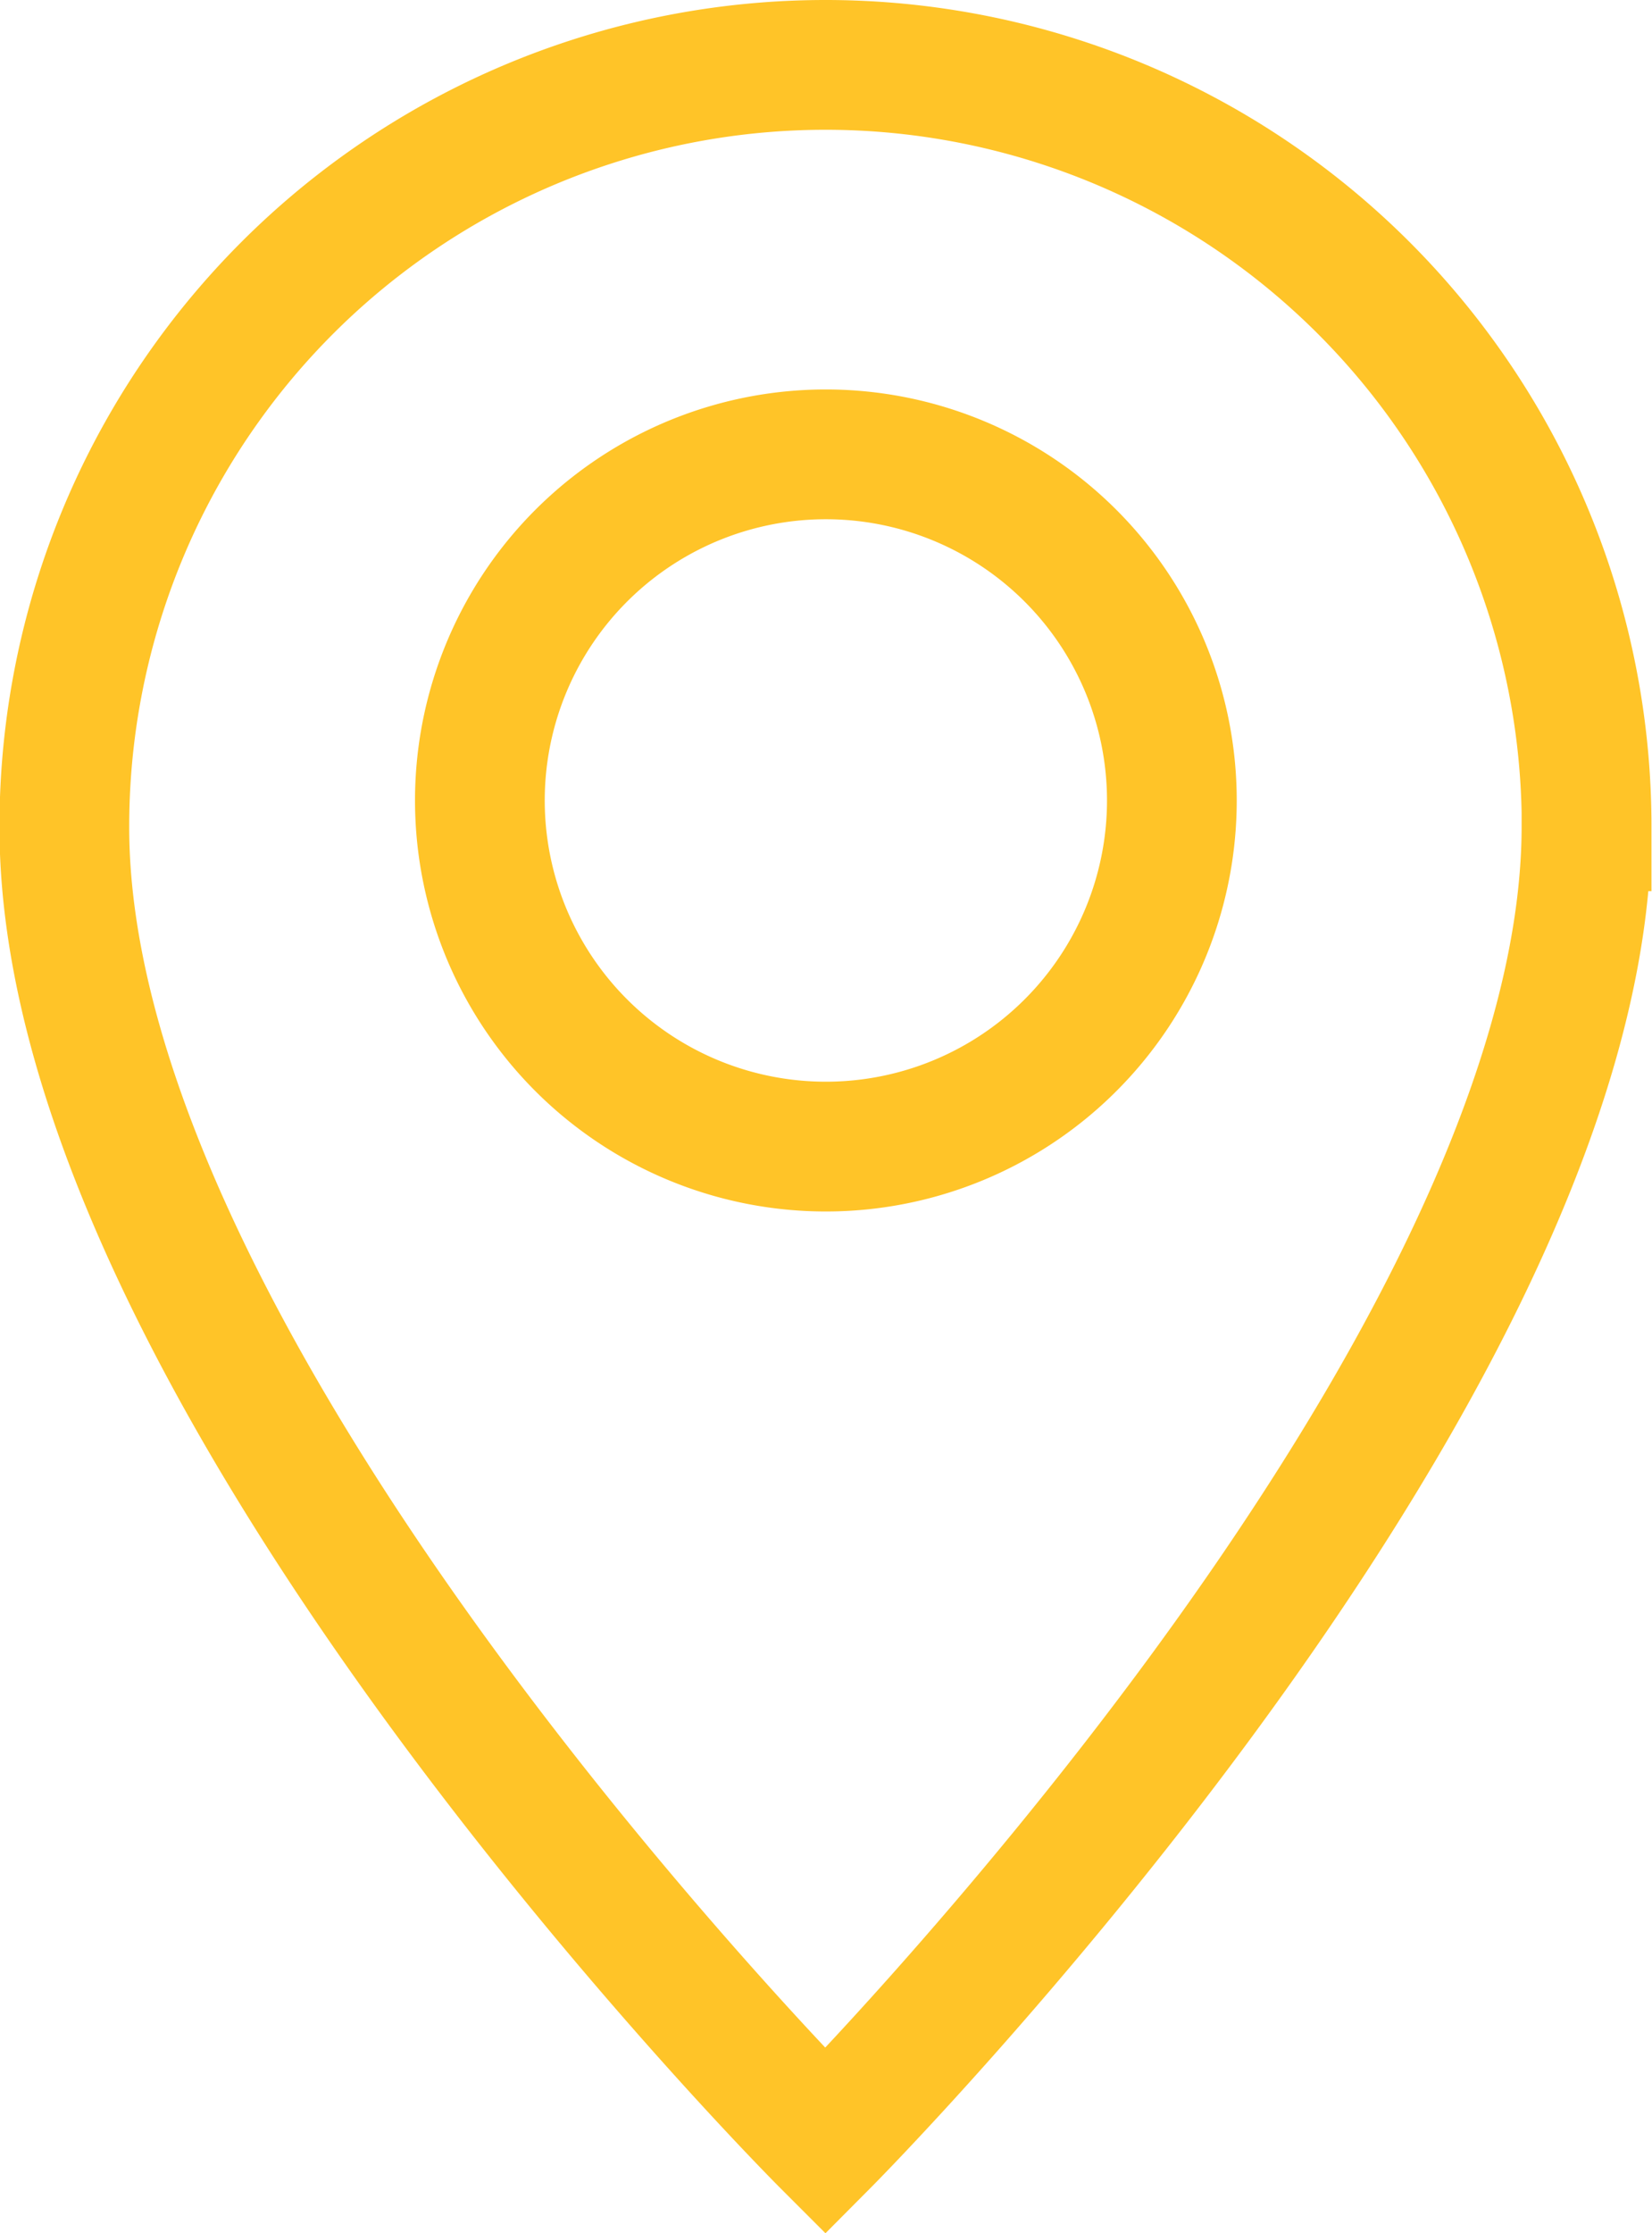
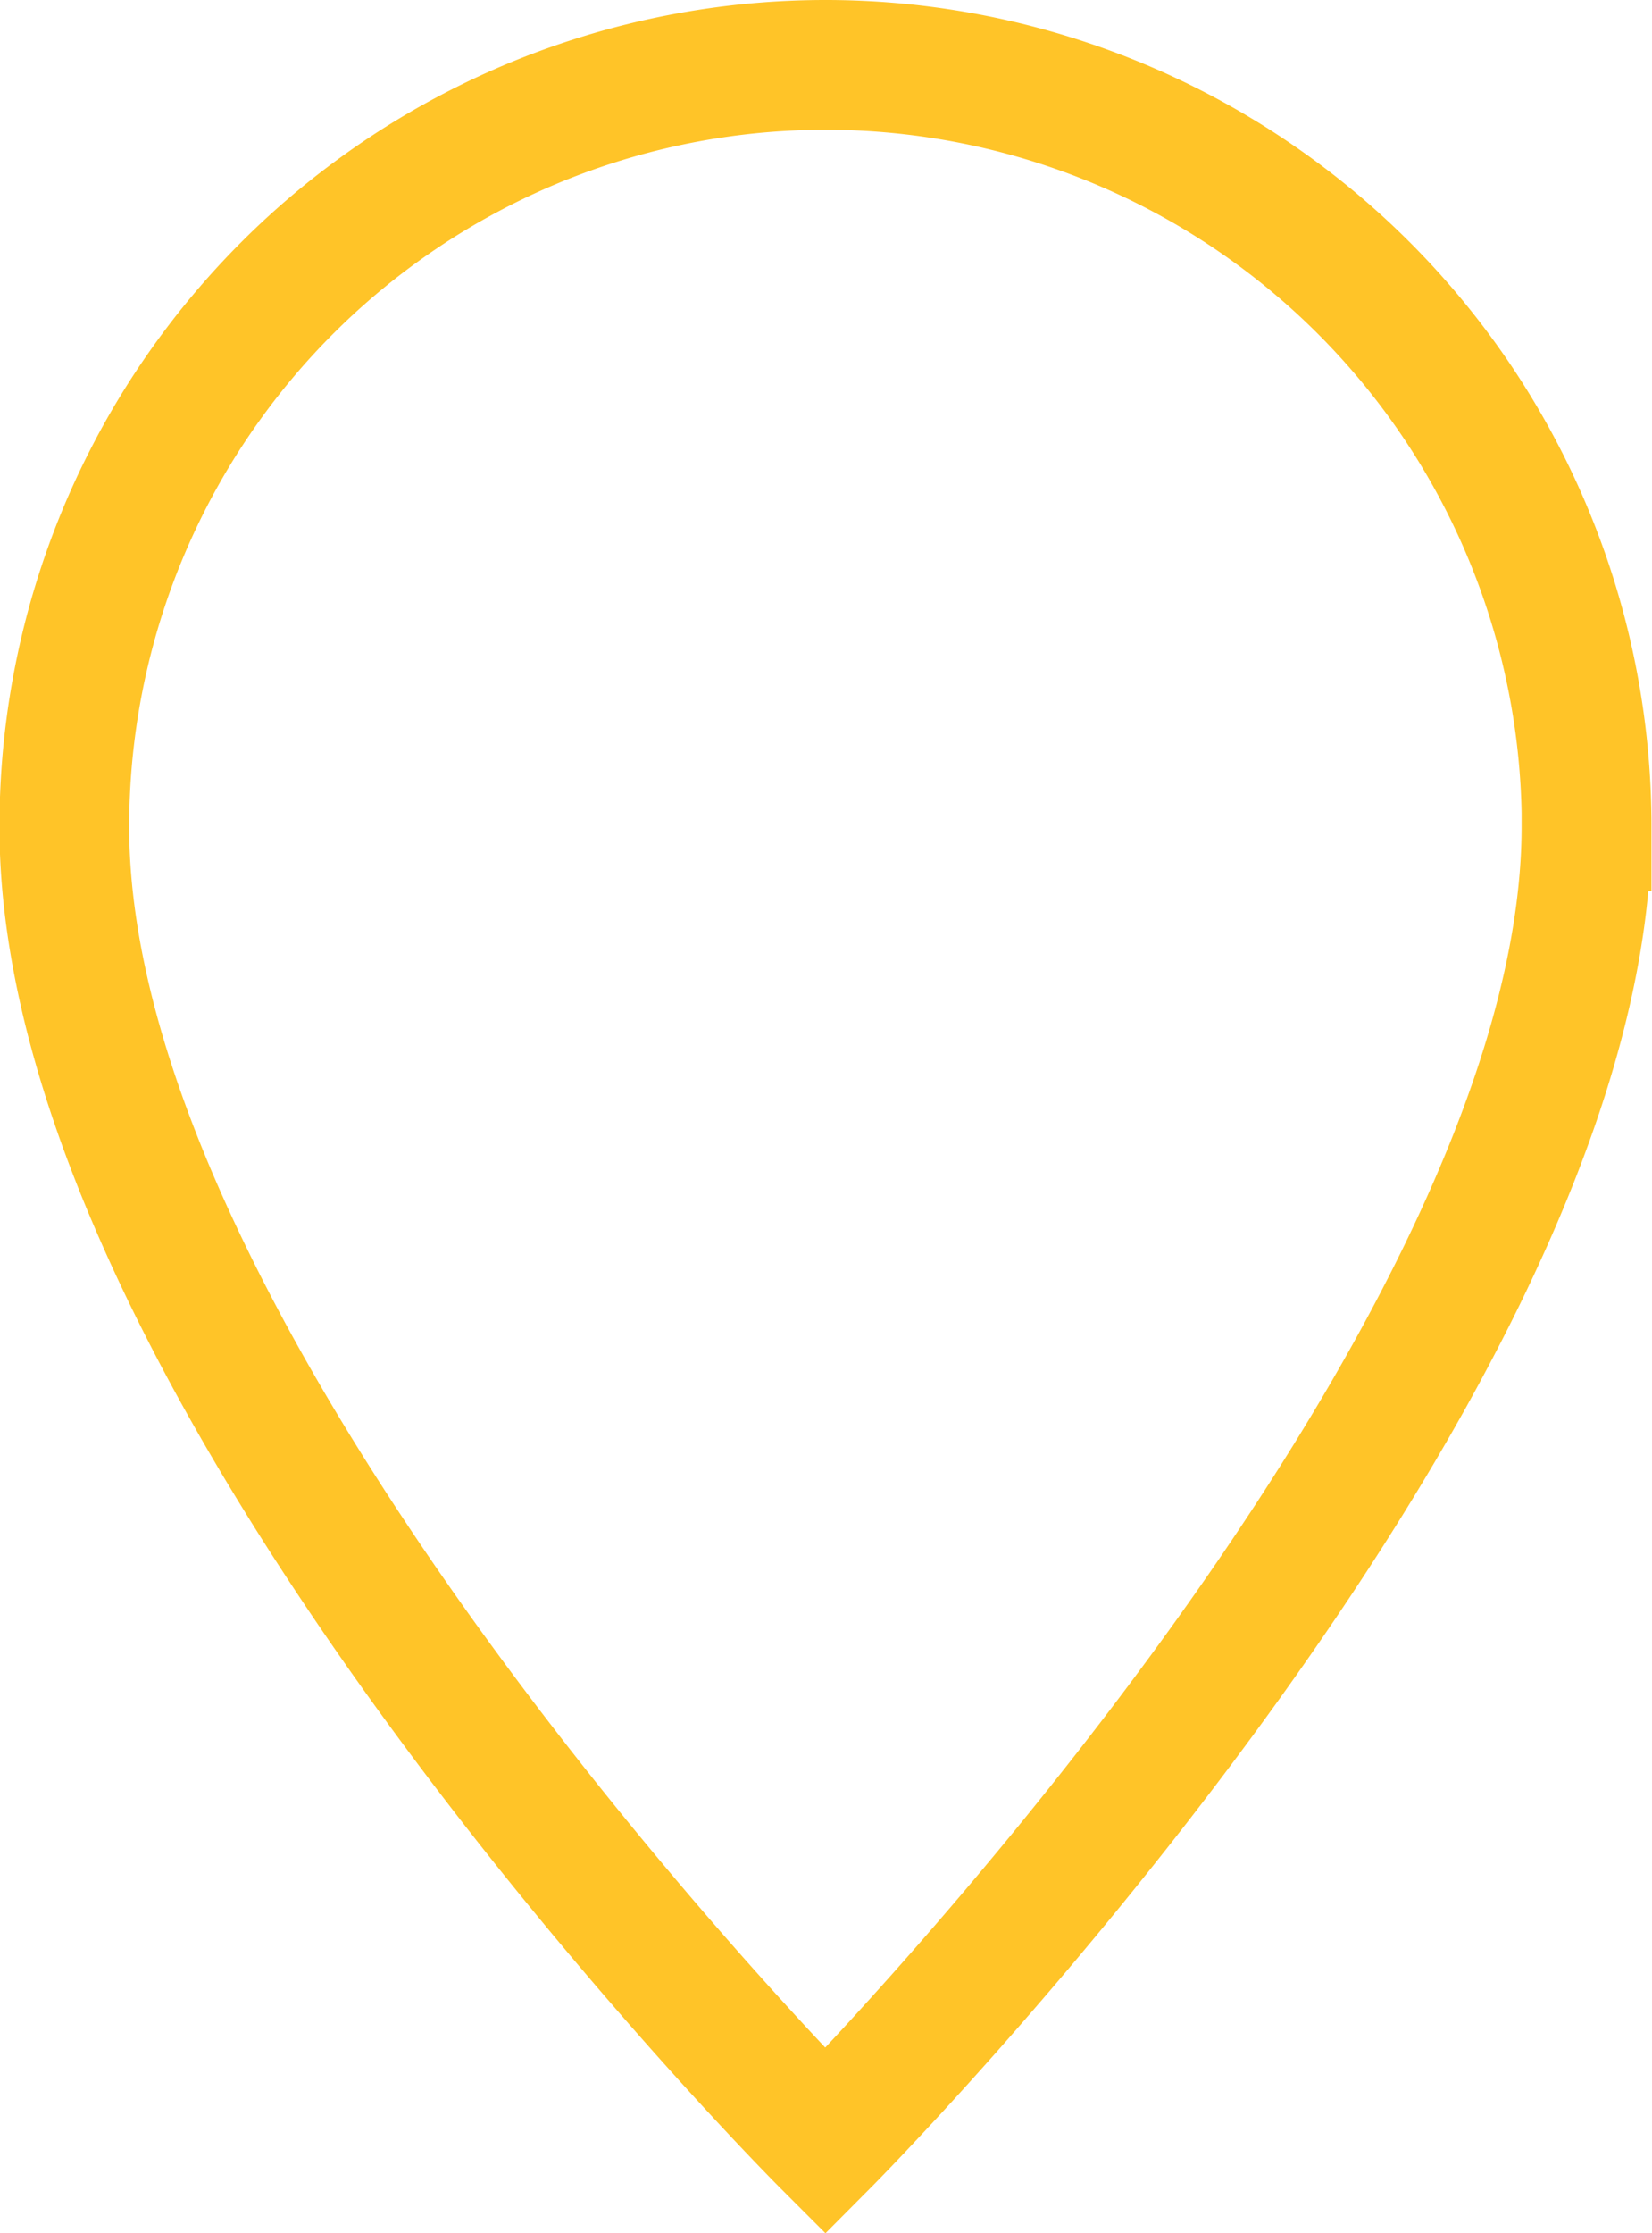
<svg xmlns="http://www.w3.org/2000/svg" width="12.734" height="17.208" viewBox="0 0 12.734 17.208">
  <g id="pin" transform="translate(0.5 0.5)">
    <path id="Path_50" data-name="Path 50" d="M424.9,558.392c0,4.233-5.867,10.133-5.867,10.133s-5.874-5.875-5.866-10.133a5.867,5.867,0,1,1,11.734,0Z" transform="translate(-413.171 -552.525)" fill="none" stroke="#ffc428" stroke-miterlimit="10" stroke-width="1" />
-     <path id="Path_51" data-name="Path 51" d="M422.229,558.685a2.667,2.667,0,1,1-2.667-2.666A2.667,2.667,0,0,1,422.229,558.685Z" transform="translate(-413.696 -553.018)" fill="none" stroke="#ffc428" stroke-miterlimit="10" stroke-width="1" />
  </g>
</svg>